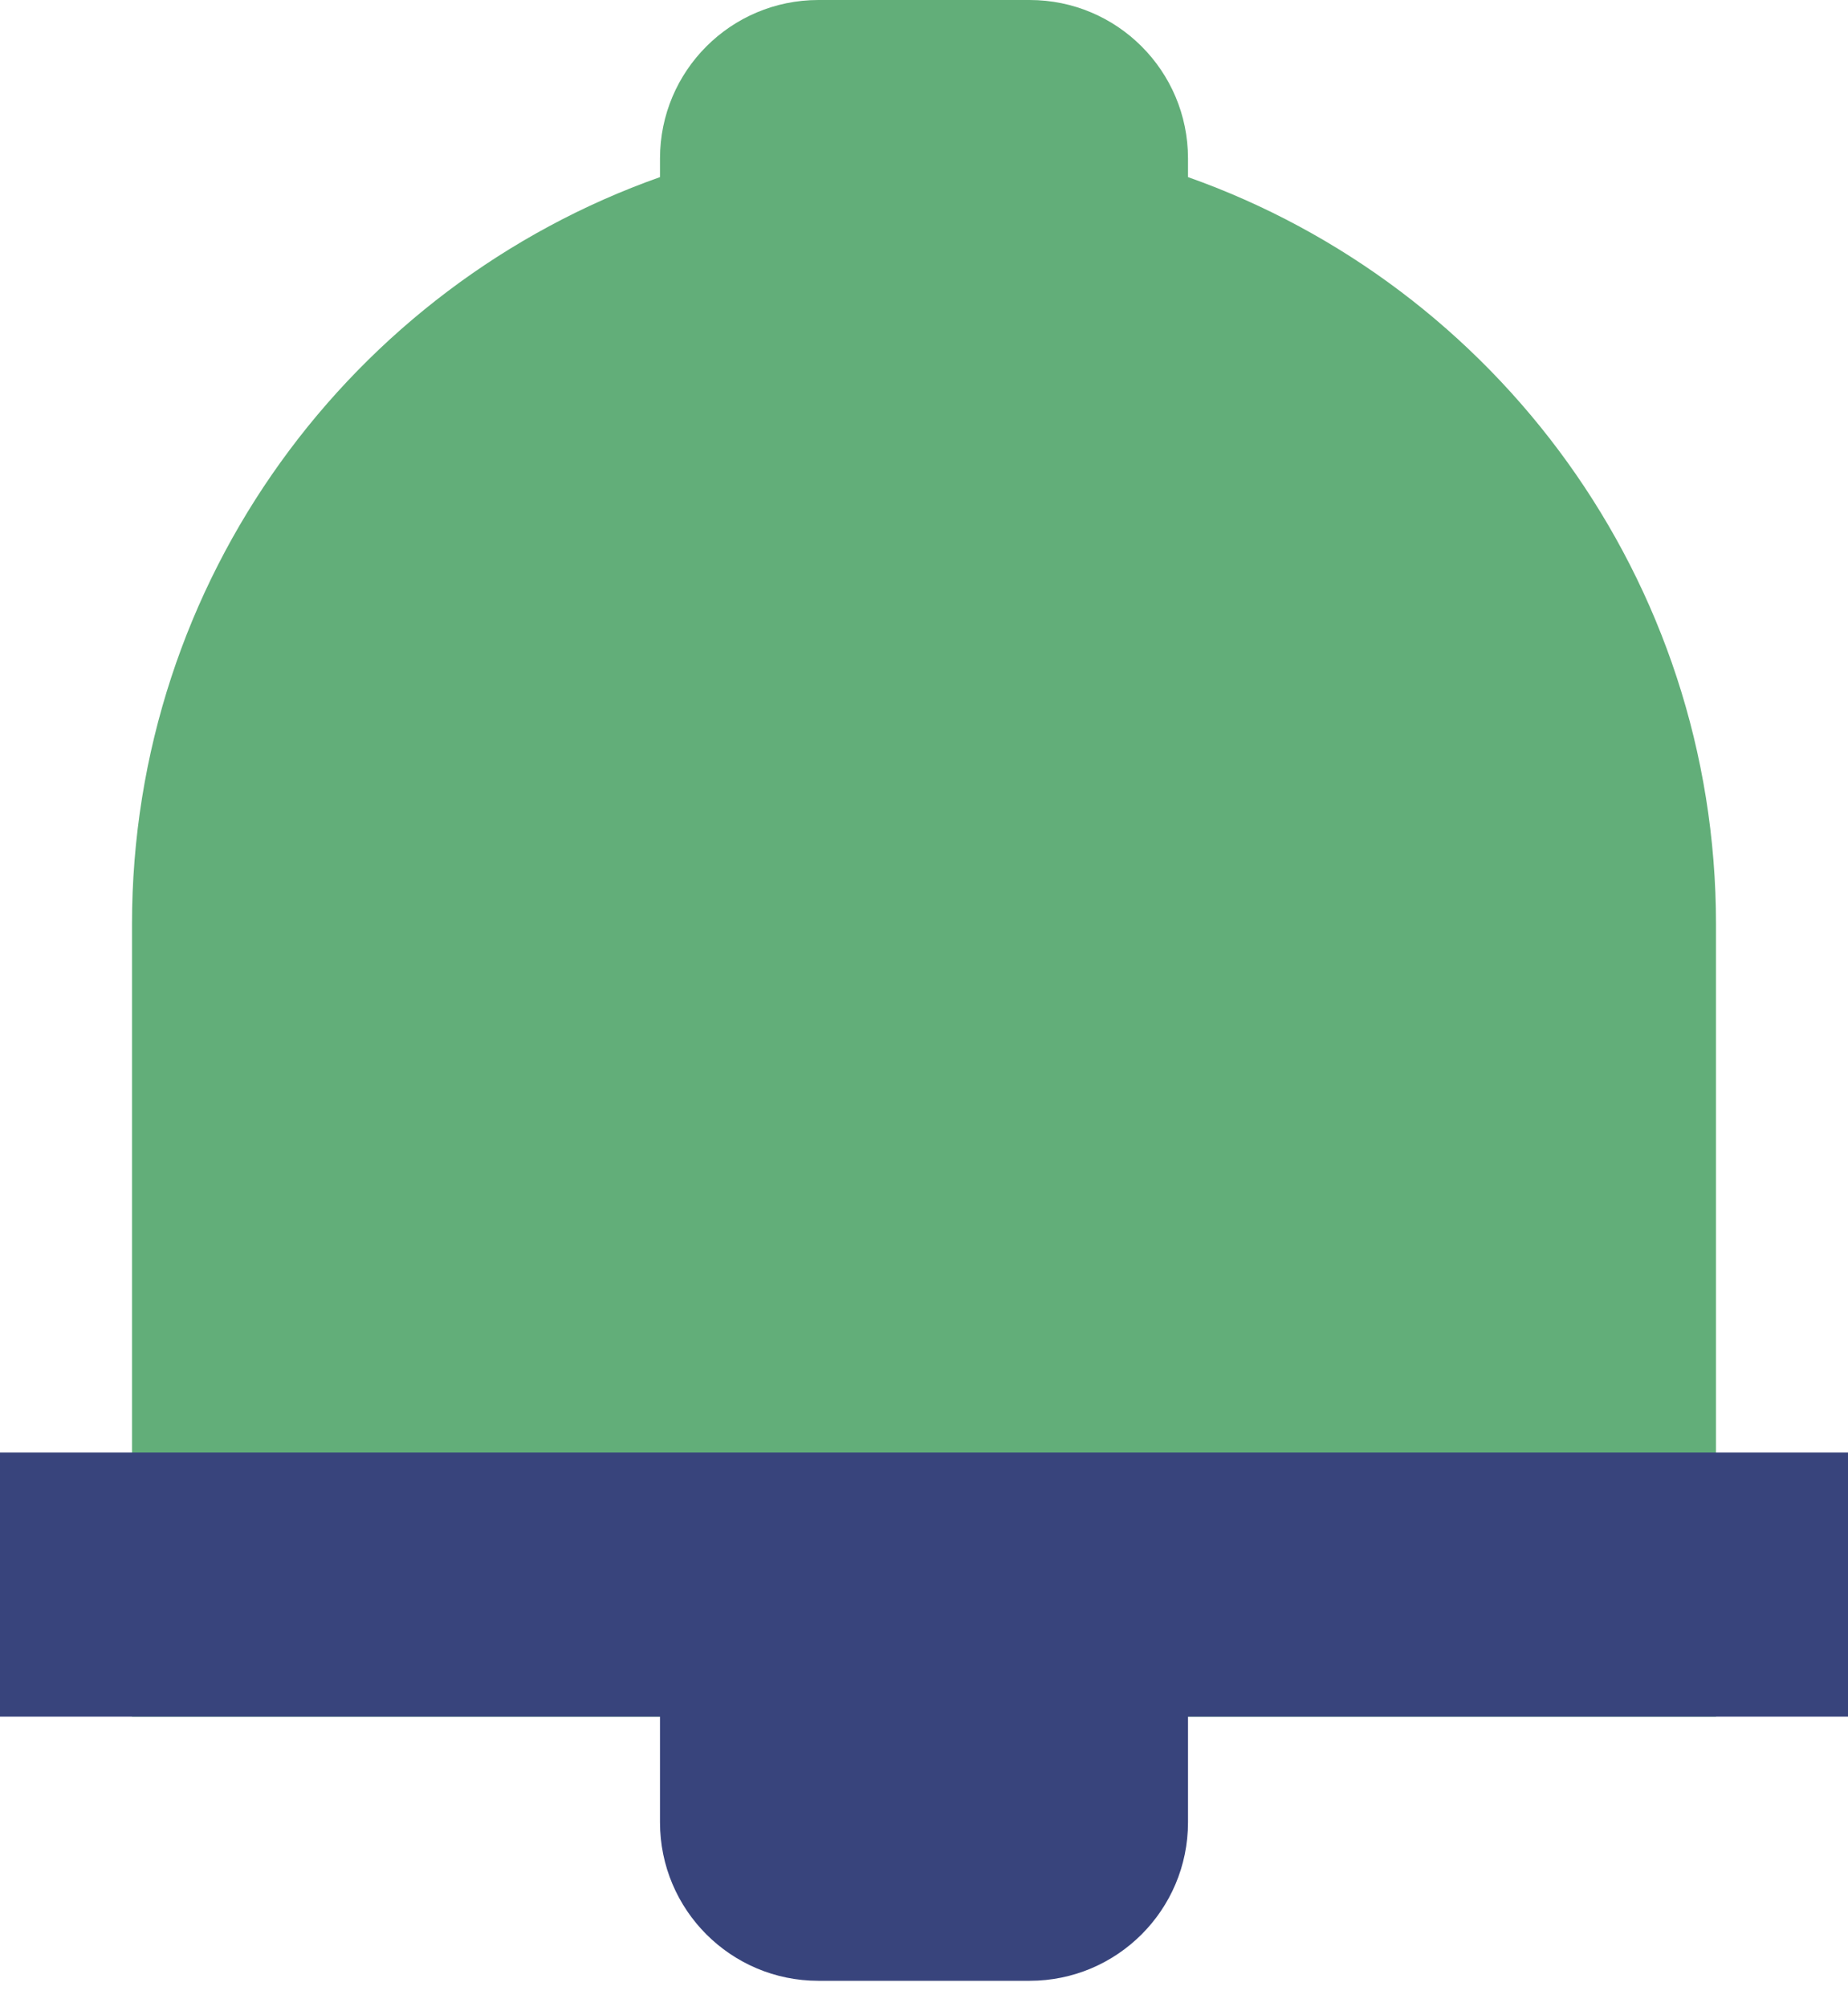
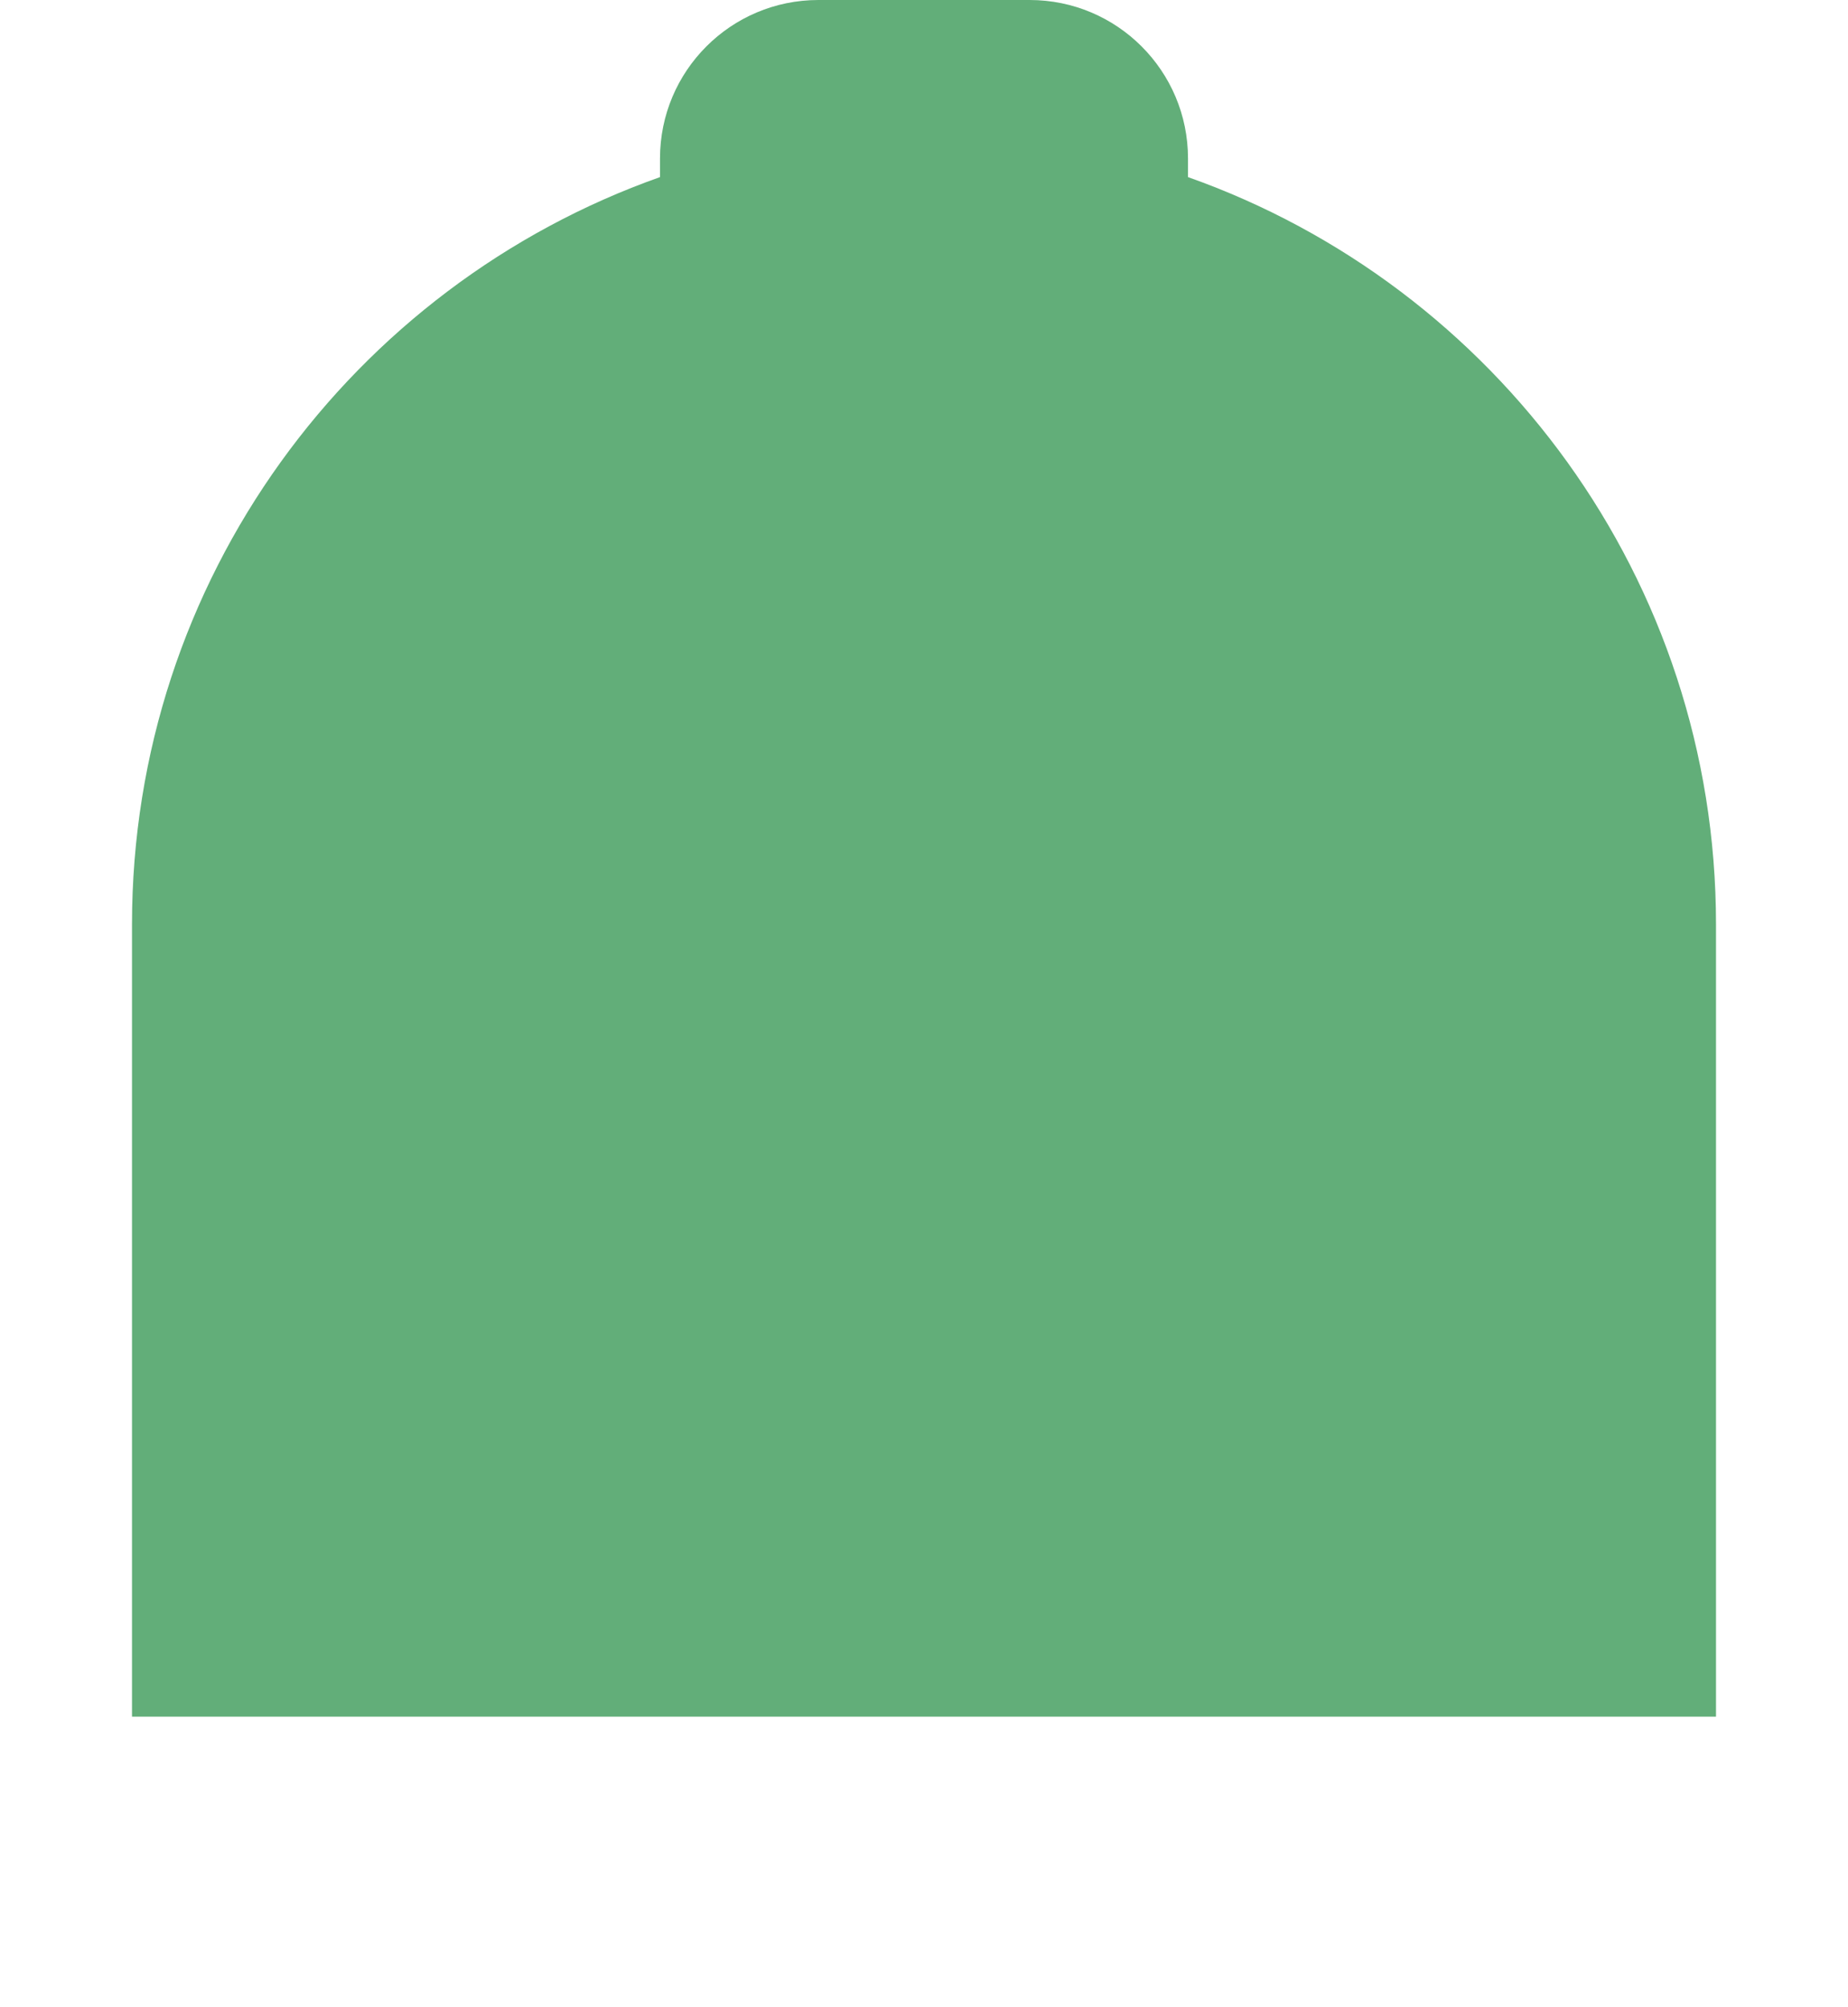
<svg xmlns="http://www.w3.org/2000/svg" width="35" height="38" viewBox="0 0 35 38" fill="none">
  <g style="mix-blend-mode:hard-light">
    <path fill-rule="evenodd" clip-rule="evenodd" d="M12.5 3.353V3C12.5 1.343 13.843 -1.44835e-07 15.5 0L19.5 3.49697e-07C21.157 4.94547e-07 22.5 1.343 22.5 3V3.353C28.326 5.413 32.5 10.969 32.5 17.5V32.5H2.5L2.5 17.5C2.5 10.969 6.674 5.413 12.5 3.353Z" fill="#62AE79" />
  </g>
  <g style="mix-blend-mode:hard-light">
-     <path fill-rule="evenodd" clip-rule="evenodd" d="M35 27.5H0V32.5H12.5V34.5C12.5 36.157 13.843 37.5 15.5 37.5H19.5C21.157 37.5 22.5 36.157 22.5 34.5V32.5H35V27.5Z" fill="#38447C" />
-   </g>
+     </g>
</svg>